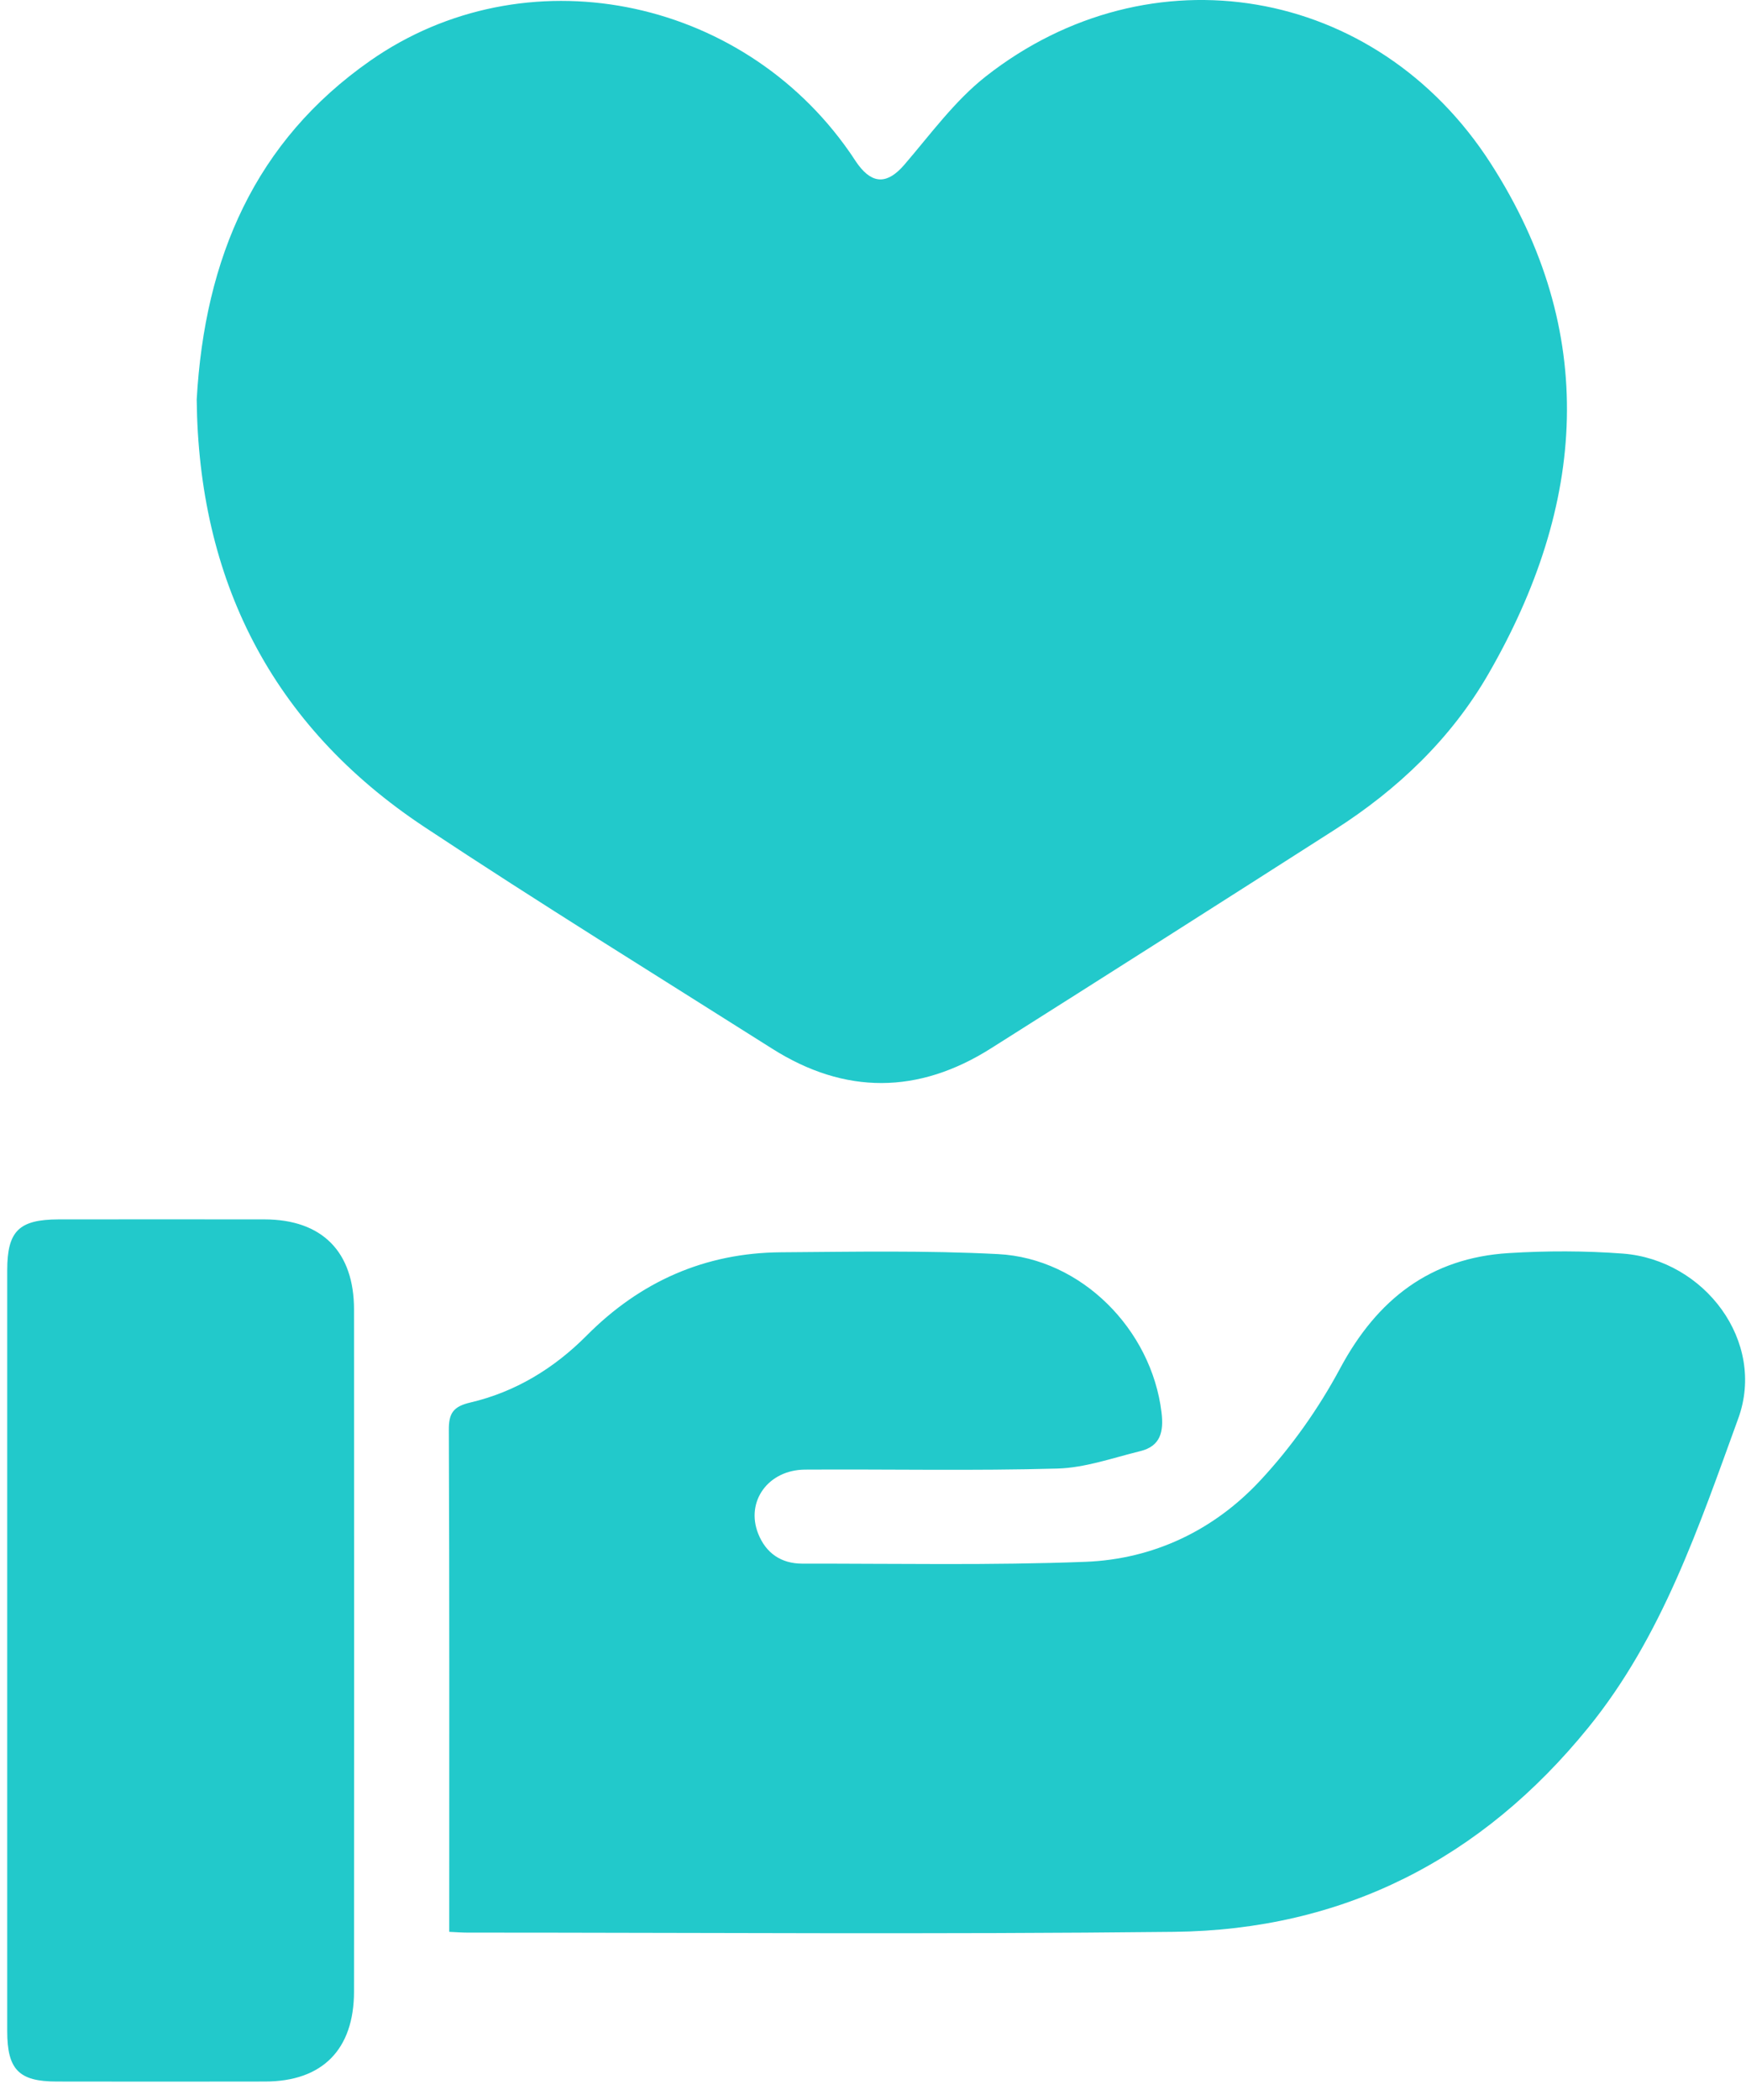
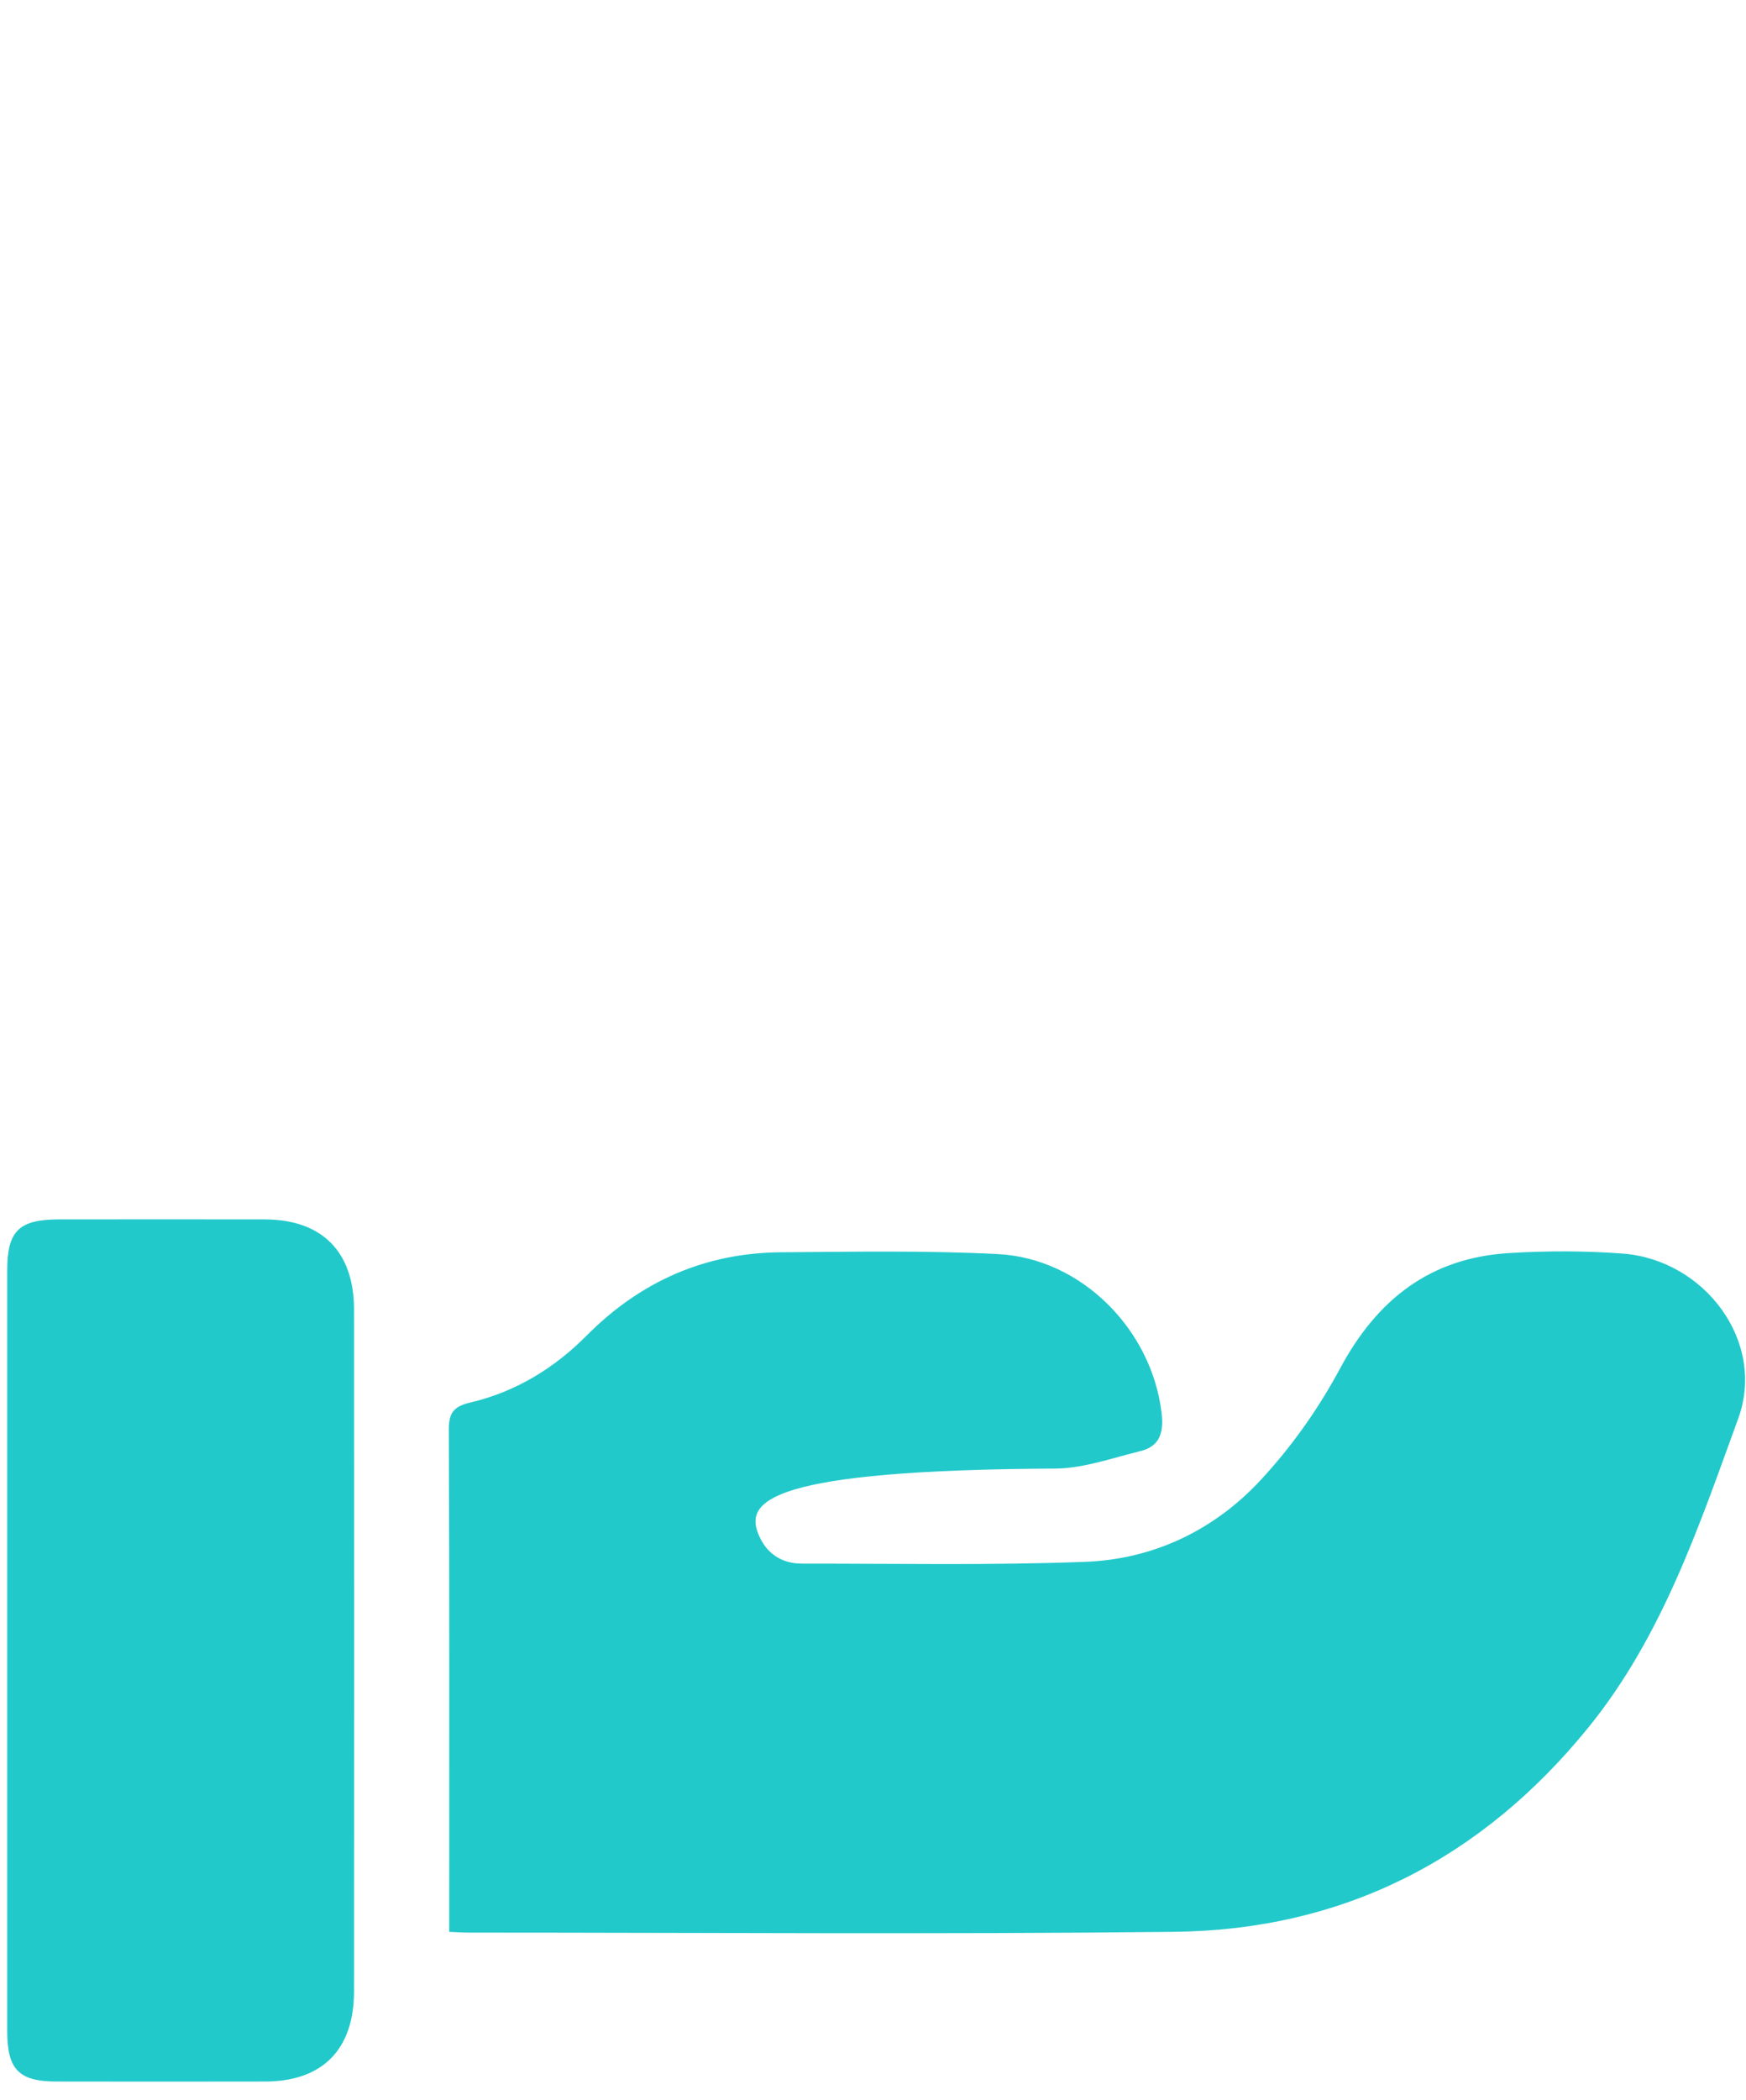
<svg xmlns="http://www.w3.org/2000/svg" width="79" height="95" viewBox="0 0 79 95" fill="none">
-   <path d="M8.9 18.071C9.264 11.659 11.541 6.388 16.752 2.746C23.729 -2.131 33.5 -0.213 38.441 6.882C38.576 7.07 38.693 7.27 38.834 7.458C39.509 8.359 40.178 8.311 40.917 7.453C42.102 6.076 43.194 4.564 44.602 3.458C52.026 -2.372 62.26 -0.678 67.447 7.388C72.359 15.024 71.766 22.836 67.335 30.502C65.651 33.414 63.245 35.702 60.417 37.514C55.23 40.832 50.042 44.132 44.837 47.421C41.557 49.497 38.235 49.521 34.943 47.438C29.685 44.109 24.392 40.844 19.205 37.408C12.251 32.802 8.983 26.178 8.9 18.071Z" fill="#22C9CB" />
-   <path d="M20.326 87.383C20.326 86.983 20.326 86.689 20.326 86.395C20.326 79.159 20.337 71.929 20.308 64.693C20.302 63.928 20.502 63.622 21.282 63.44C23.318 62.963 25.067 61.899 26.546 60.41C28.97 57.969 31.898 56.669 35.336 56.645C38.611 56.622 41.897 56.557 45.16 56.727C48.933 56.922 52.102 60.14 52.554 63.887C52.659 64.758 52.513 65.416 51.591 65.64C50.347 65.946 49.097 66.393 47.842 66.428C44.039 66.534 40.23 66.452 36.422 66.475C34.761 66.487 33.728 67.911 34.304 69.37C34.656 70.258 35.348 70.729 36.305 70.729C40.577 70.723 44.849 70.811 49.109 70.646C52.19 70.529 54.93 69.217 57.025 66.964C58.428 65.458 59.66 63.716 60.634 61.899C62.312 58.769 64.718 56.898 68.269 56.681C69.982 56.575 71.713 56.575 73.427 56.704C77.124 56.986 79.917 60.681 78.649 64.163C76.877 69.029 75.211 74.023 71.872 78.135C67.042 84.089 60.775 87.301 53.111 87.383C42.455 87.501 31.798 87.418 21.136 87.418C20.924 87.418 20.695 87.401 20.326 87.383Z" fill="#22C9CB" />
+   <path d="M20.326 87.383C20.326 86.983 20.326 86.689 20.326 86.395C20.326 79.159 20.337 71.929 20.308 64.693C20.302 63.928 20.502 63.622 21.282 63.44C23.318 62.963 25.067 61.899 26.546 60.41C28.97 57.969 31.898 56.669 35.336 56.645C38.611 56.622 41.897 56.557 45.16 56.727C48.933 56.922 52.102 60.14 52.554 63.887C52.659 64.758 52.513 65.416 51.591 65.64C50.347 65.946 49.097 66.393 47.842 66.428C34.761 66.487 33.728 67.911 34.304 69.37C34.656 70.258 35.348 70.729 36.305 70.729C40.577 70.723 44.849 70.811 49.109 70.646C52.19 70.529 54.93 69.217 57.025 66.964C58.428 65.458 59.66 63.716 60.634 61.899C62.312 58.769 64.718 56.898 68.269 56.681C69.982 56.575 71.713 56.575 73.427 56.704C77.124 56.986 79.917 60.681 78.649 64.163C76.877 69.029 75.211 74.023 71.872 78.135C67.042 84.089 60.775 87.301 53.111 87.383C42.455 87.501 31.798 87.418 21.136 87.418C20.924 87.418 20.695 87.401 20.326 87.383Z" fill="#22C9CB" />
  <path d="M0.327 74.67C0.327 68.934 0.327 63.199 0.327 57.457C0.327 55.686 0.855 55.163 2.645 55.157C5.755 55.157 8.865 55.151 11.975 55.157C14.575 55.163 16.018 56.622 16.018 59.234C16.024 69.517 16.024 79.794 16.018 90.078C16.018 92.707 14.587 94.154 11.987 94.154C8.842 94.16 5.702 94.16 2.557 94.154C0.855 94.154 0.327 93.613 0.327 91.878C0.327 86.142 0.327 80.406 0.327 74.67Z" fill="#22C9CB" />
</svg>